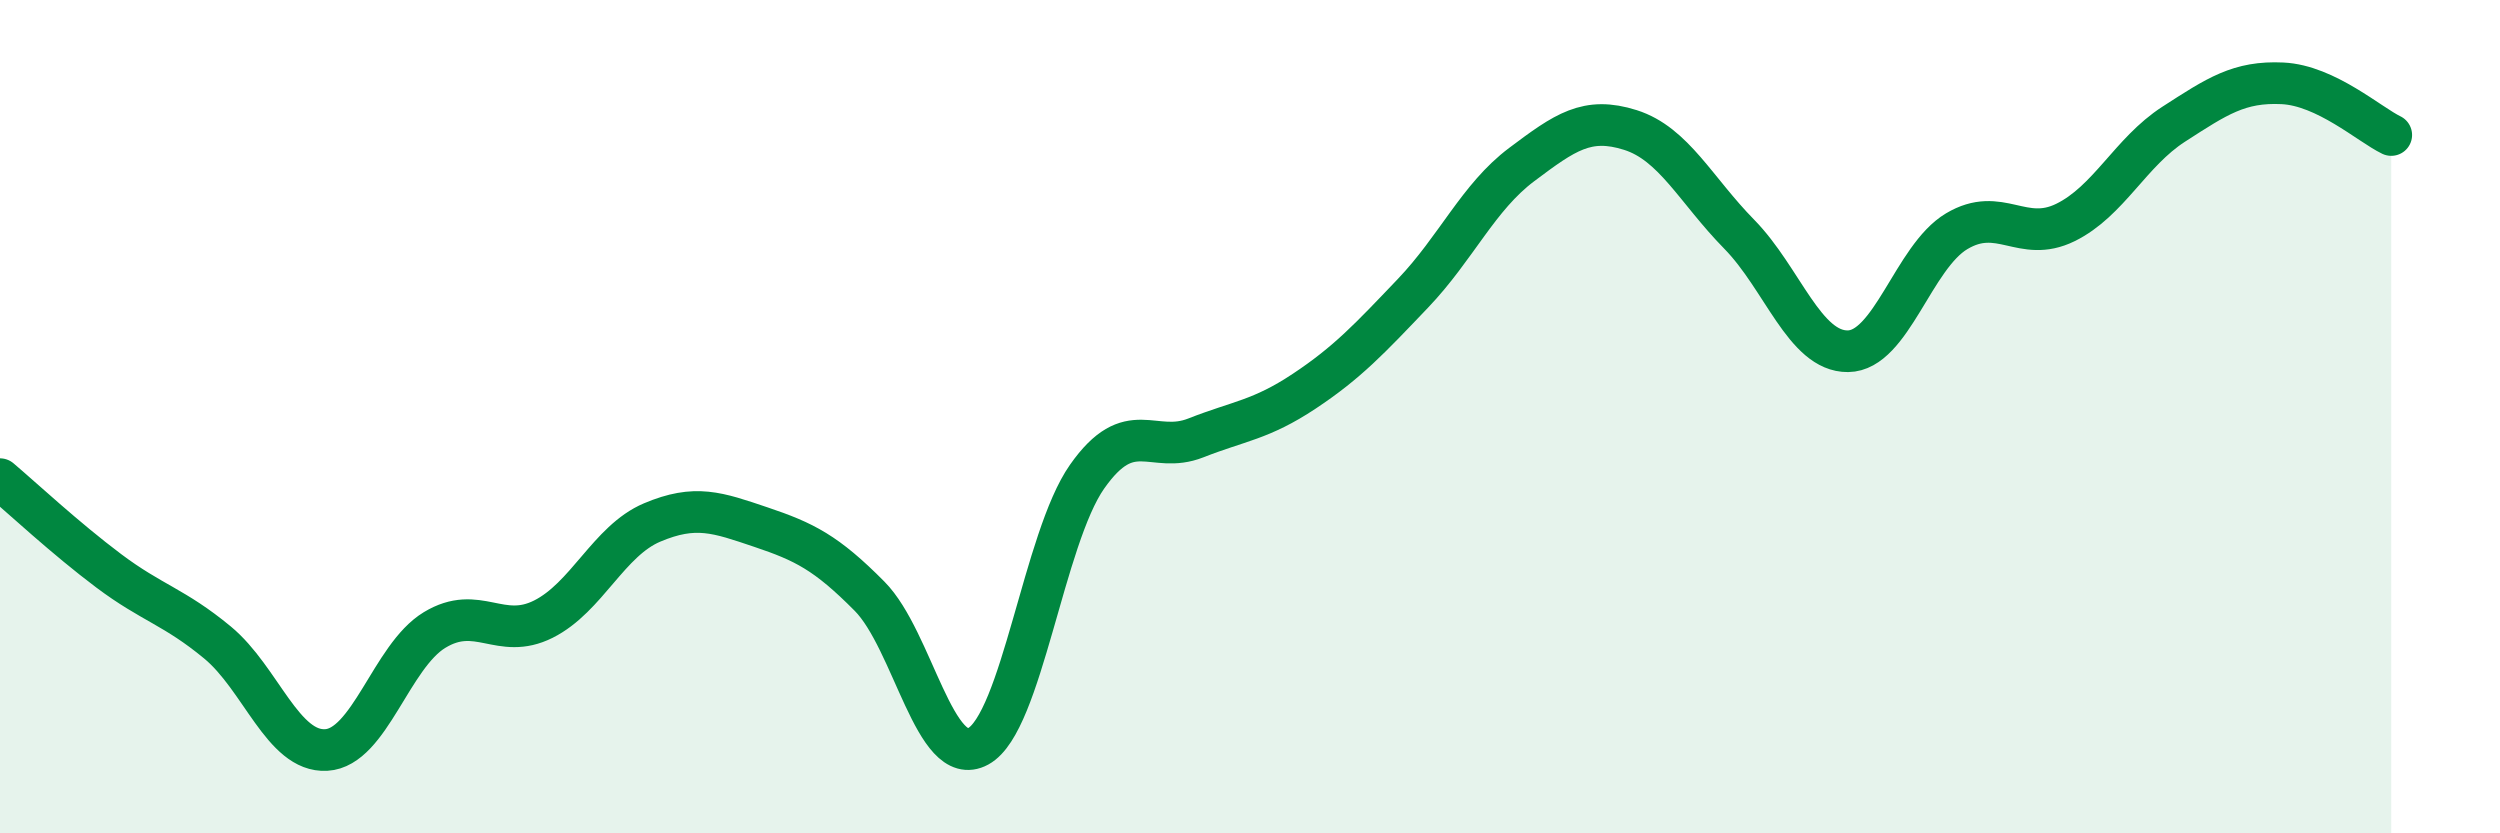
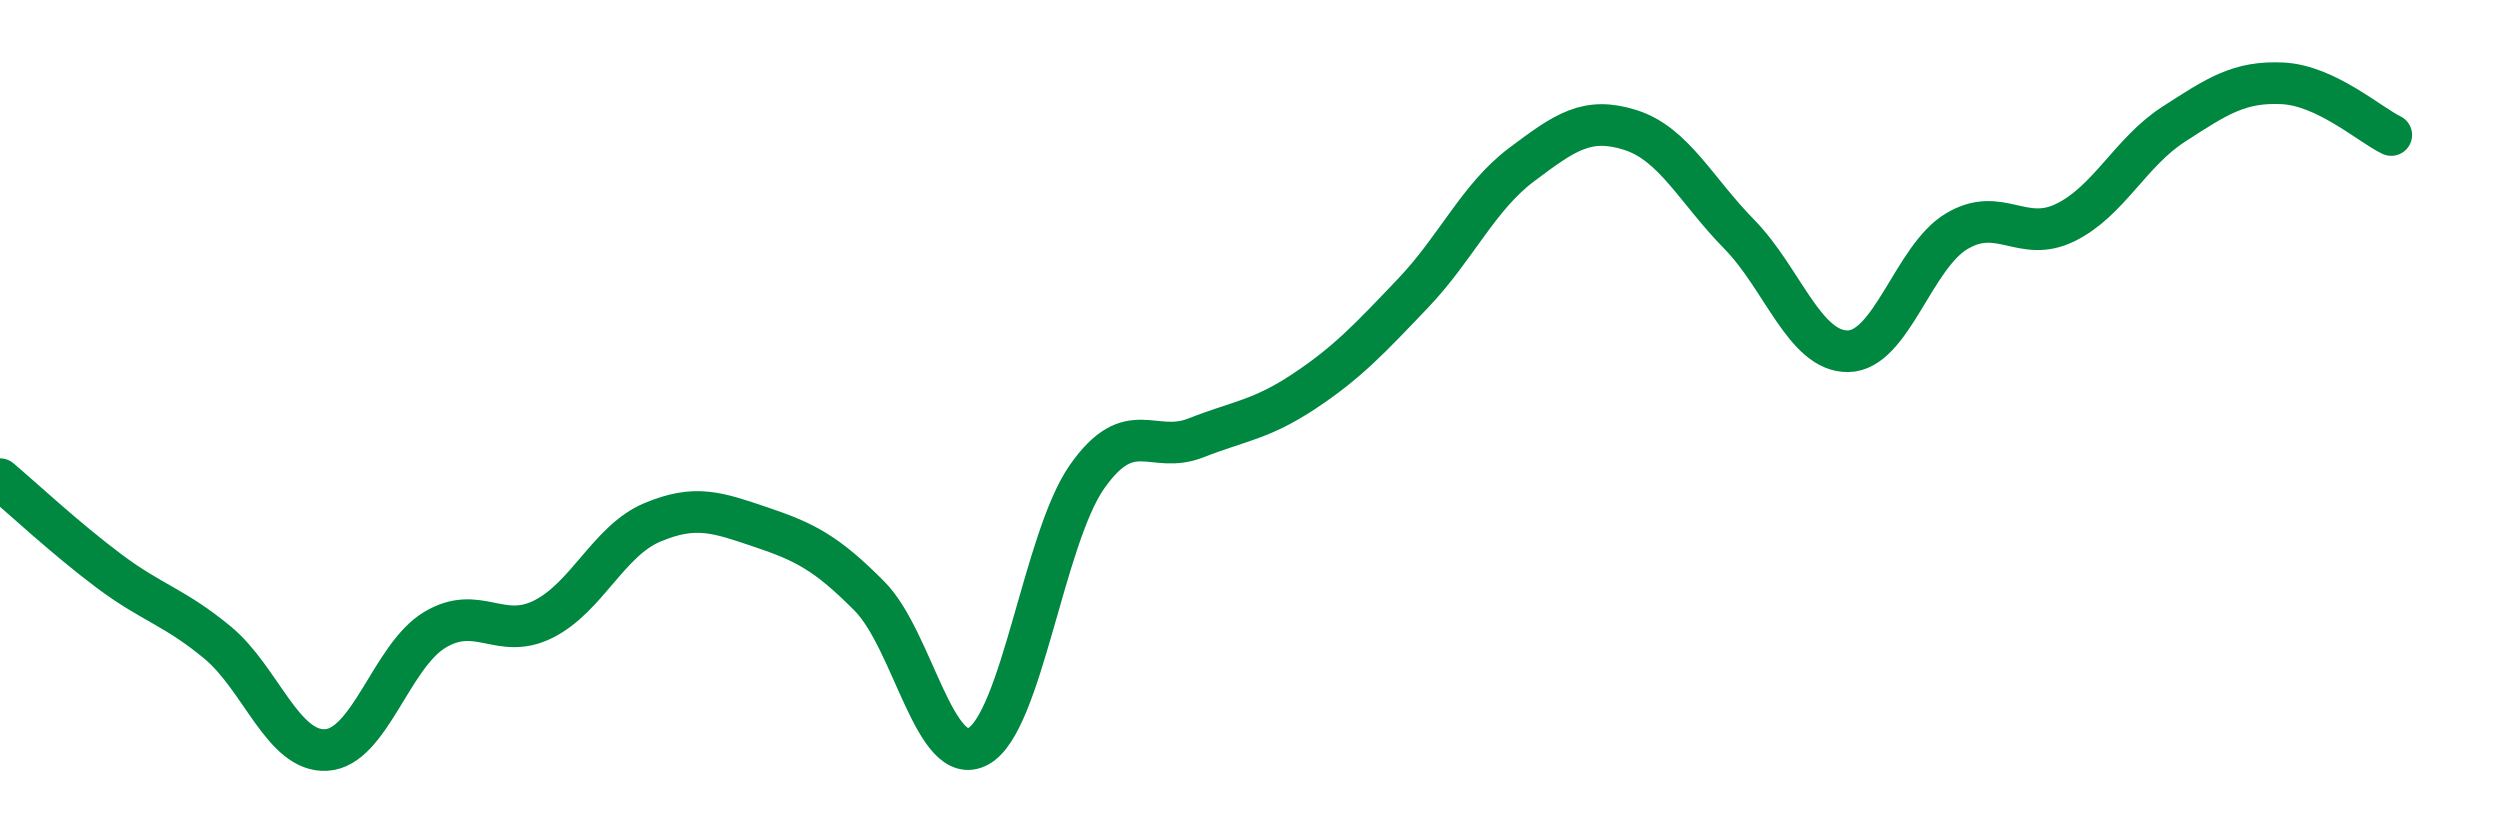
<svg xmlns="http://www.w3.org/2000/svg" width="60" height="20" viewBox="0 0 60 20">
-   <path d="M 0,11.5 C 0.52,11.94 1.57,12.92 2.61,13.7 C 3.65,14.48 4.18,14.56 5.22,15.42 C 6.26,16.28 6.79,18.06 7.83,18 C 8.87,17.94 9.39,15.75 10.43,15.12 C 11.47,14.49 12,15.38 13.04,14.86 C 14.08,14.34 14.61,12.98 15.65,12.54 C 16.69,12.1 17.22,12.3 18.26,12.65 C 19.3,13 19.83,13.26 20.87,14.31 C 21.91,15.36 22.44,18.48 23.48,17.91 C 24.52,17.34 25.05,12.92 26.09,11.44 C 27.13,9.96 27.66,10.92 28.7,10.51 C 29.74,10.1 30.26,10.08 31.3,9.39 C 32.34,8.7 32.87,8.13 33.91,7.04 C 34.95,5.95 35.48,4.73 36.52,3.95 C 37.56,3.17 38.09,2.79 39.13,3.12 C 40.17,3.45 40.7,4.56 41.74,5.62 C 42.78,6.68 43.31,8.44 44.35,8.43 C 45.39,8.42 45.92,6.17 46.96,5.55 C 48,4.93 48.53,5.85 49.57,5.34 C 50.61,4.83 51.13,3.65 52.17,2.98 C 53.21,2.31 53.74,1.95 54.78,2 C 55.82,2.05 56.87,2.99 57.39,3.24L57.39 20L0 20Z" fill="#008740" opacity="0.1" stroke-linecap="round" stroke-linejoin="round" />
  <path d="M 0,11.5 C 0.52,11.94 1.57,12.92 2.61,13.7 C 3.65,14.48 4.18,14.56 5.22,15.42 C 6.26,16.28 6.79,18.06 7.83,18 C 8.87,17.94 9.39,15.75 10.43,15.12 C 11.47,14.49 12,15.38 13.04,14.86 C 14.08,14.34 14.61,12.98 15.65,12.54 C 16.69,12.1 17.22,12.3 18.26,12.65 C 19.3,13 19.83,13.26 20.87,14.31 C 21.91,15.36 22.44,18.48 23.48,17.91 C 24.52,17.34 25.05,12.92 26.09,11.44 C 27.13,9.96 27.66,10.92 28.7,10.51 C 29.74,10.1 30.26,10.08 31.3,9.39 C 32.34,8.7 32.87,8.13 33.91,7.04 C 34.95,5.95 35.48,4.73 36.52,3.95 C 37.56,3.17 38.09,2.79 39.13,3.12 C 40.17,3.45 40.7,4.56 41.74,5.62 C 42.78,6.68 43.31,8.44 44.35,8.43 C 45.39,8.42 45.92,6.17 46.96,5.55 C 48,4.93 48.53,5.85 49.57,5.34 C 50.61,4.83 51.13,3.65 52.17,2.98 C 53.21,2.31 53.74,1.95 54.78,2 C 55.82,2.05 56.87,2.99 57.39,3.24" stroke="#008740" stroke-width="1" fill="none" stroke-linecap="round" stroke-linejoin="round" />
</svg>